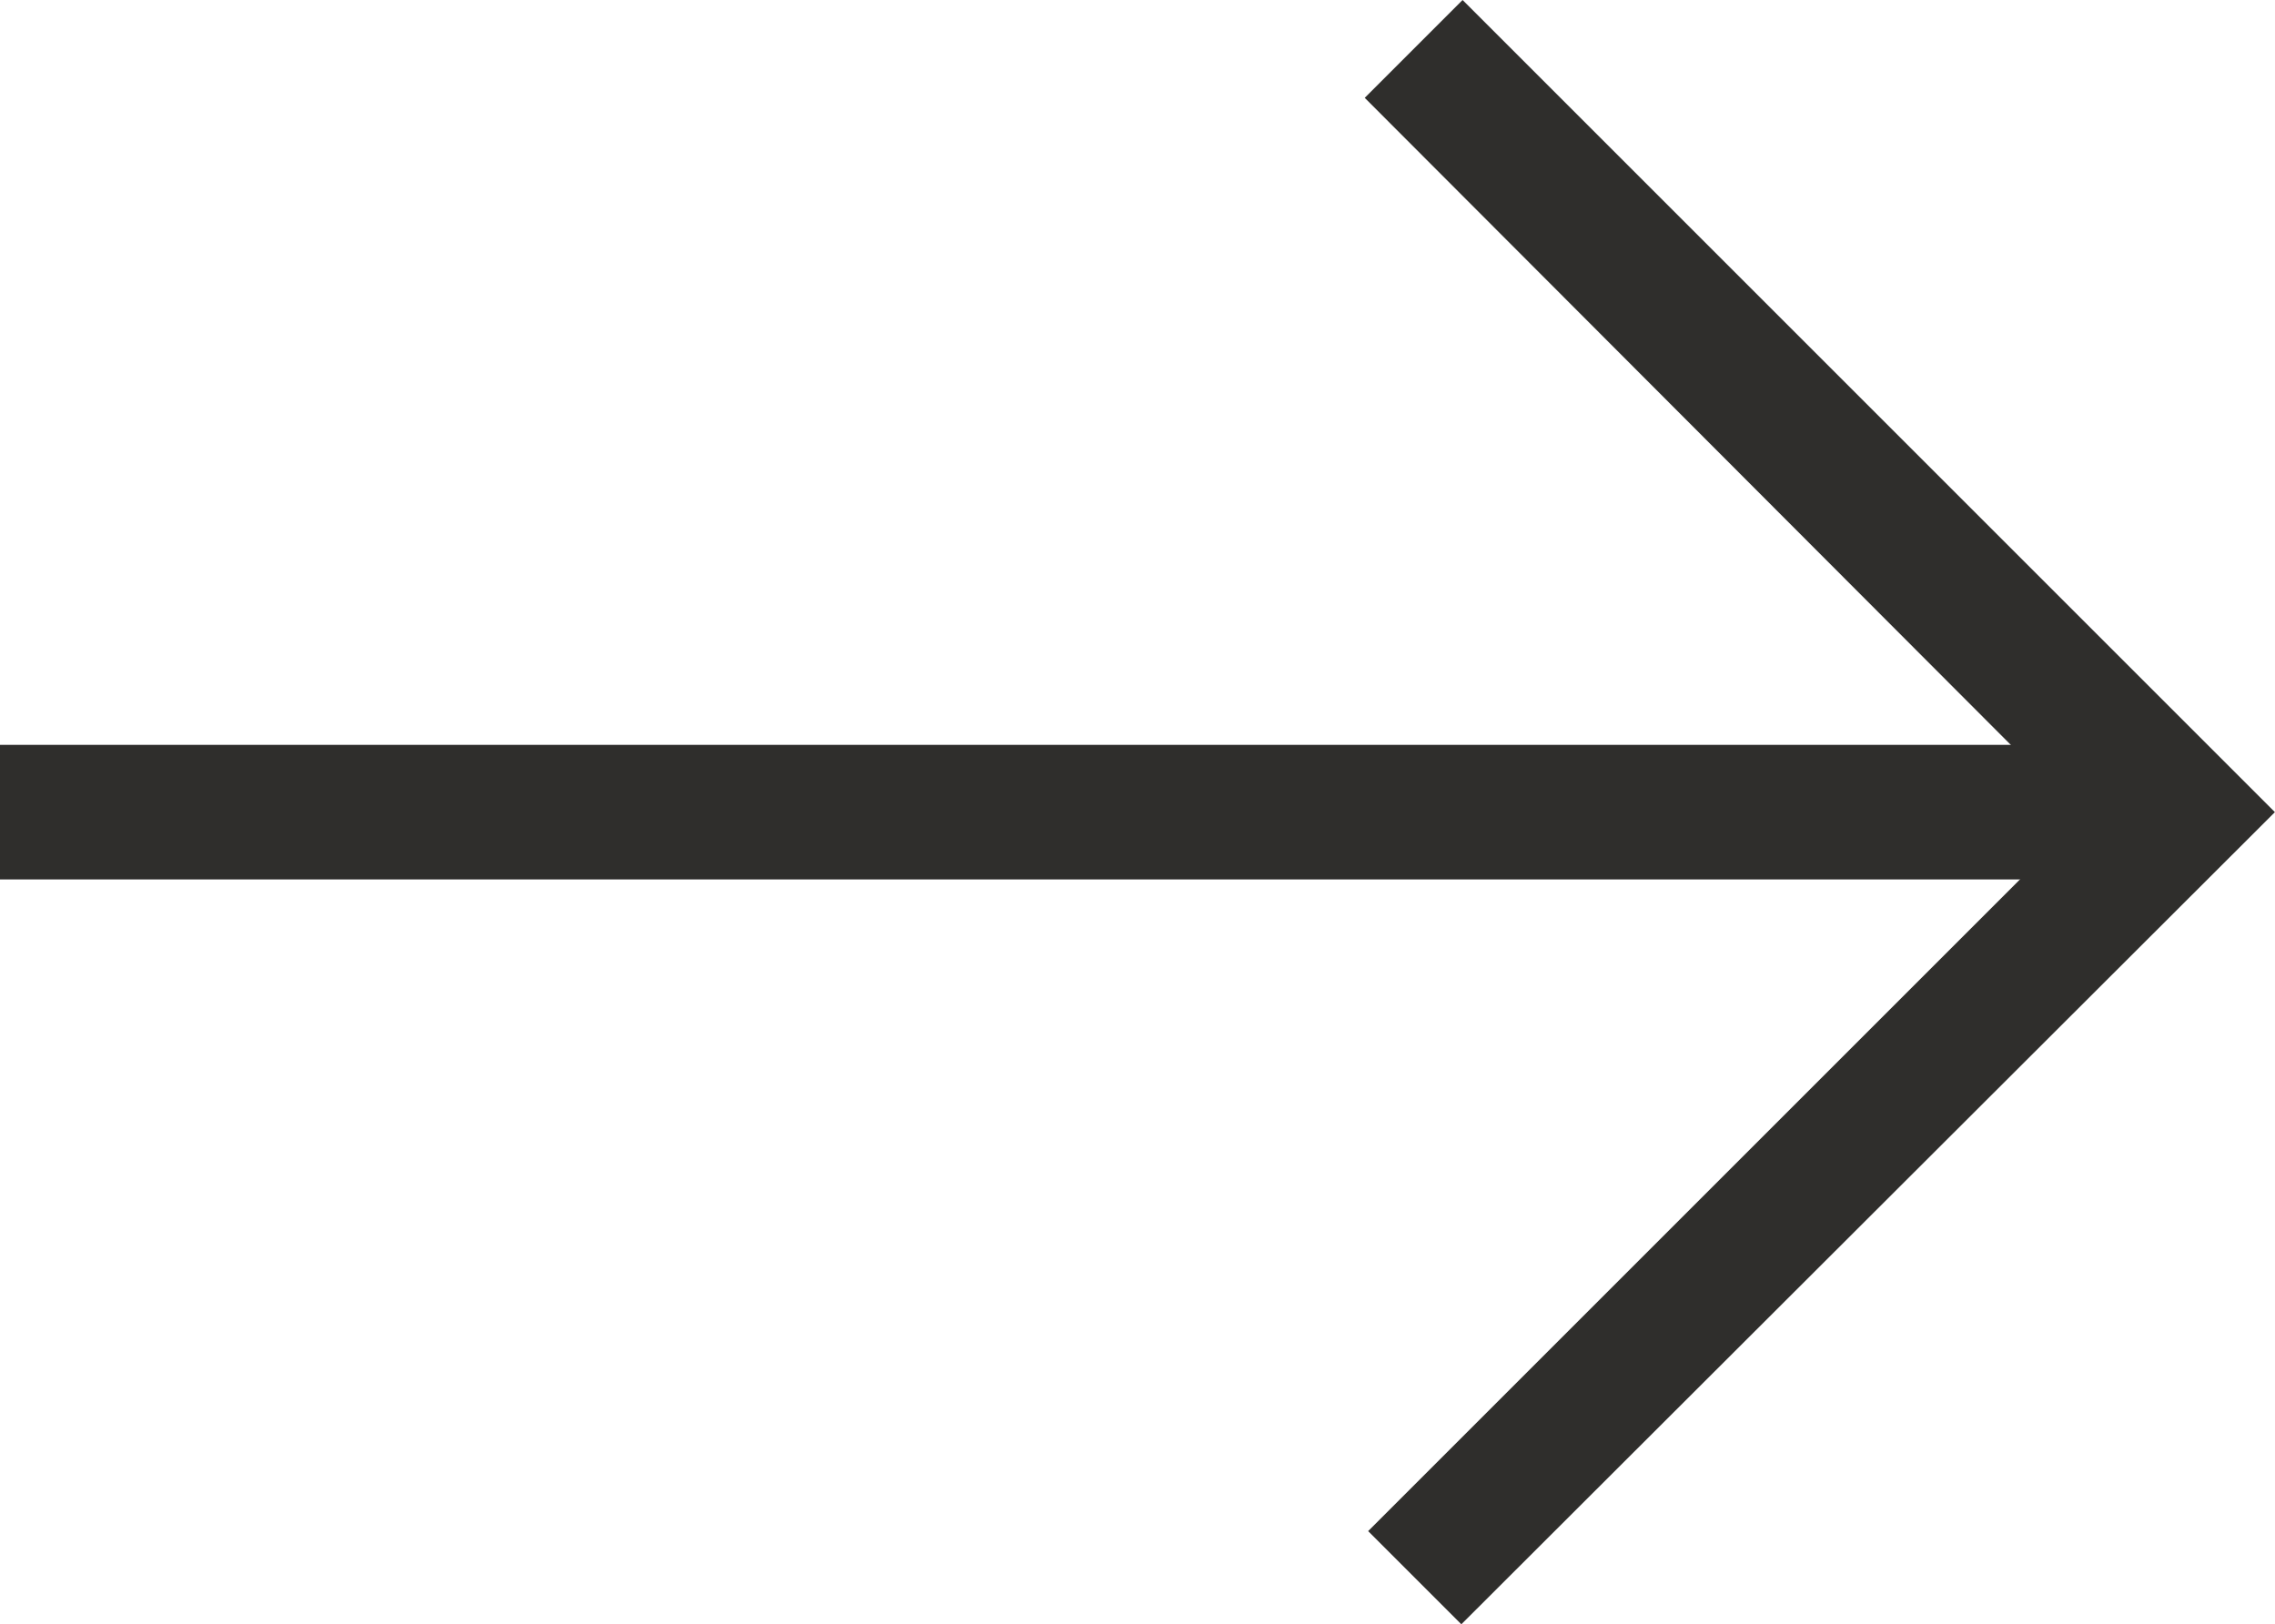
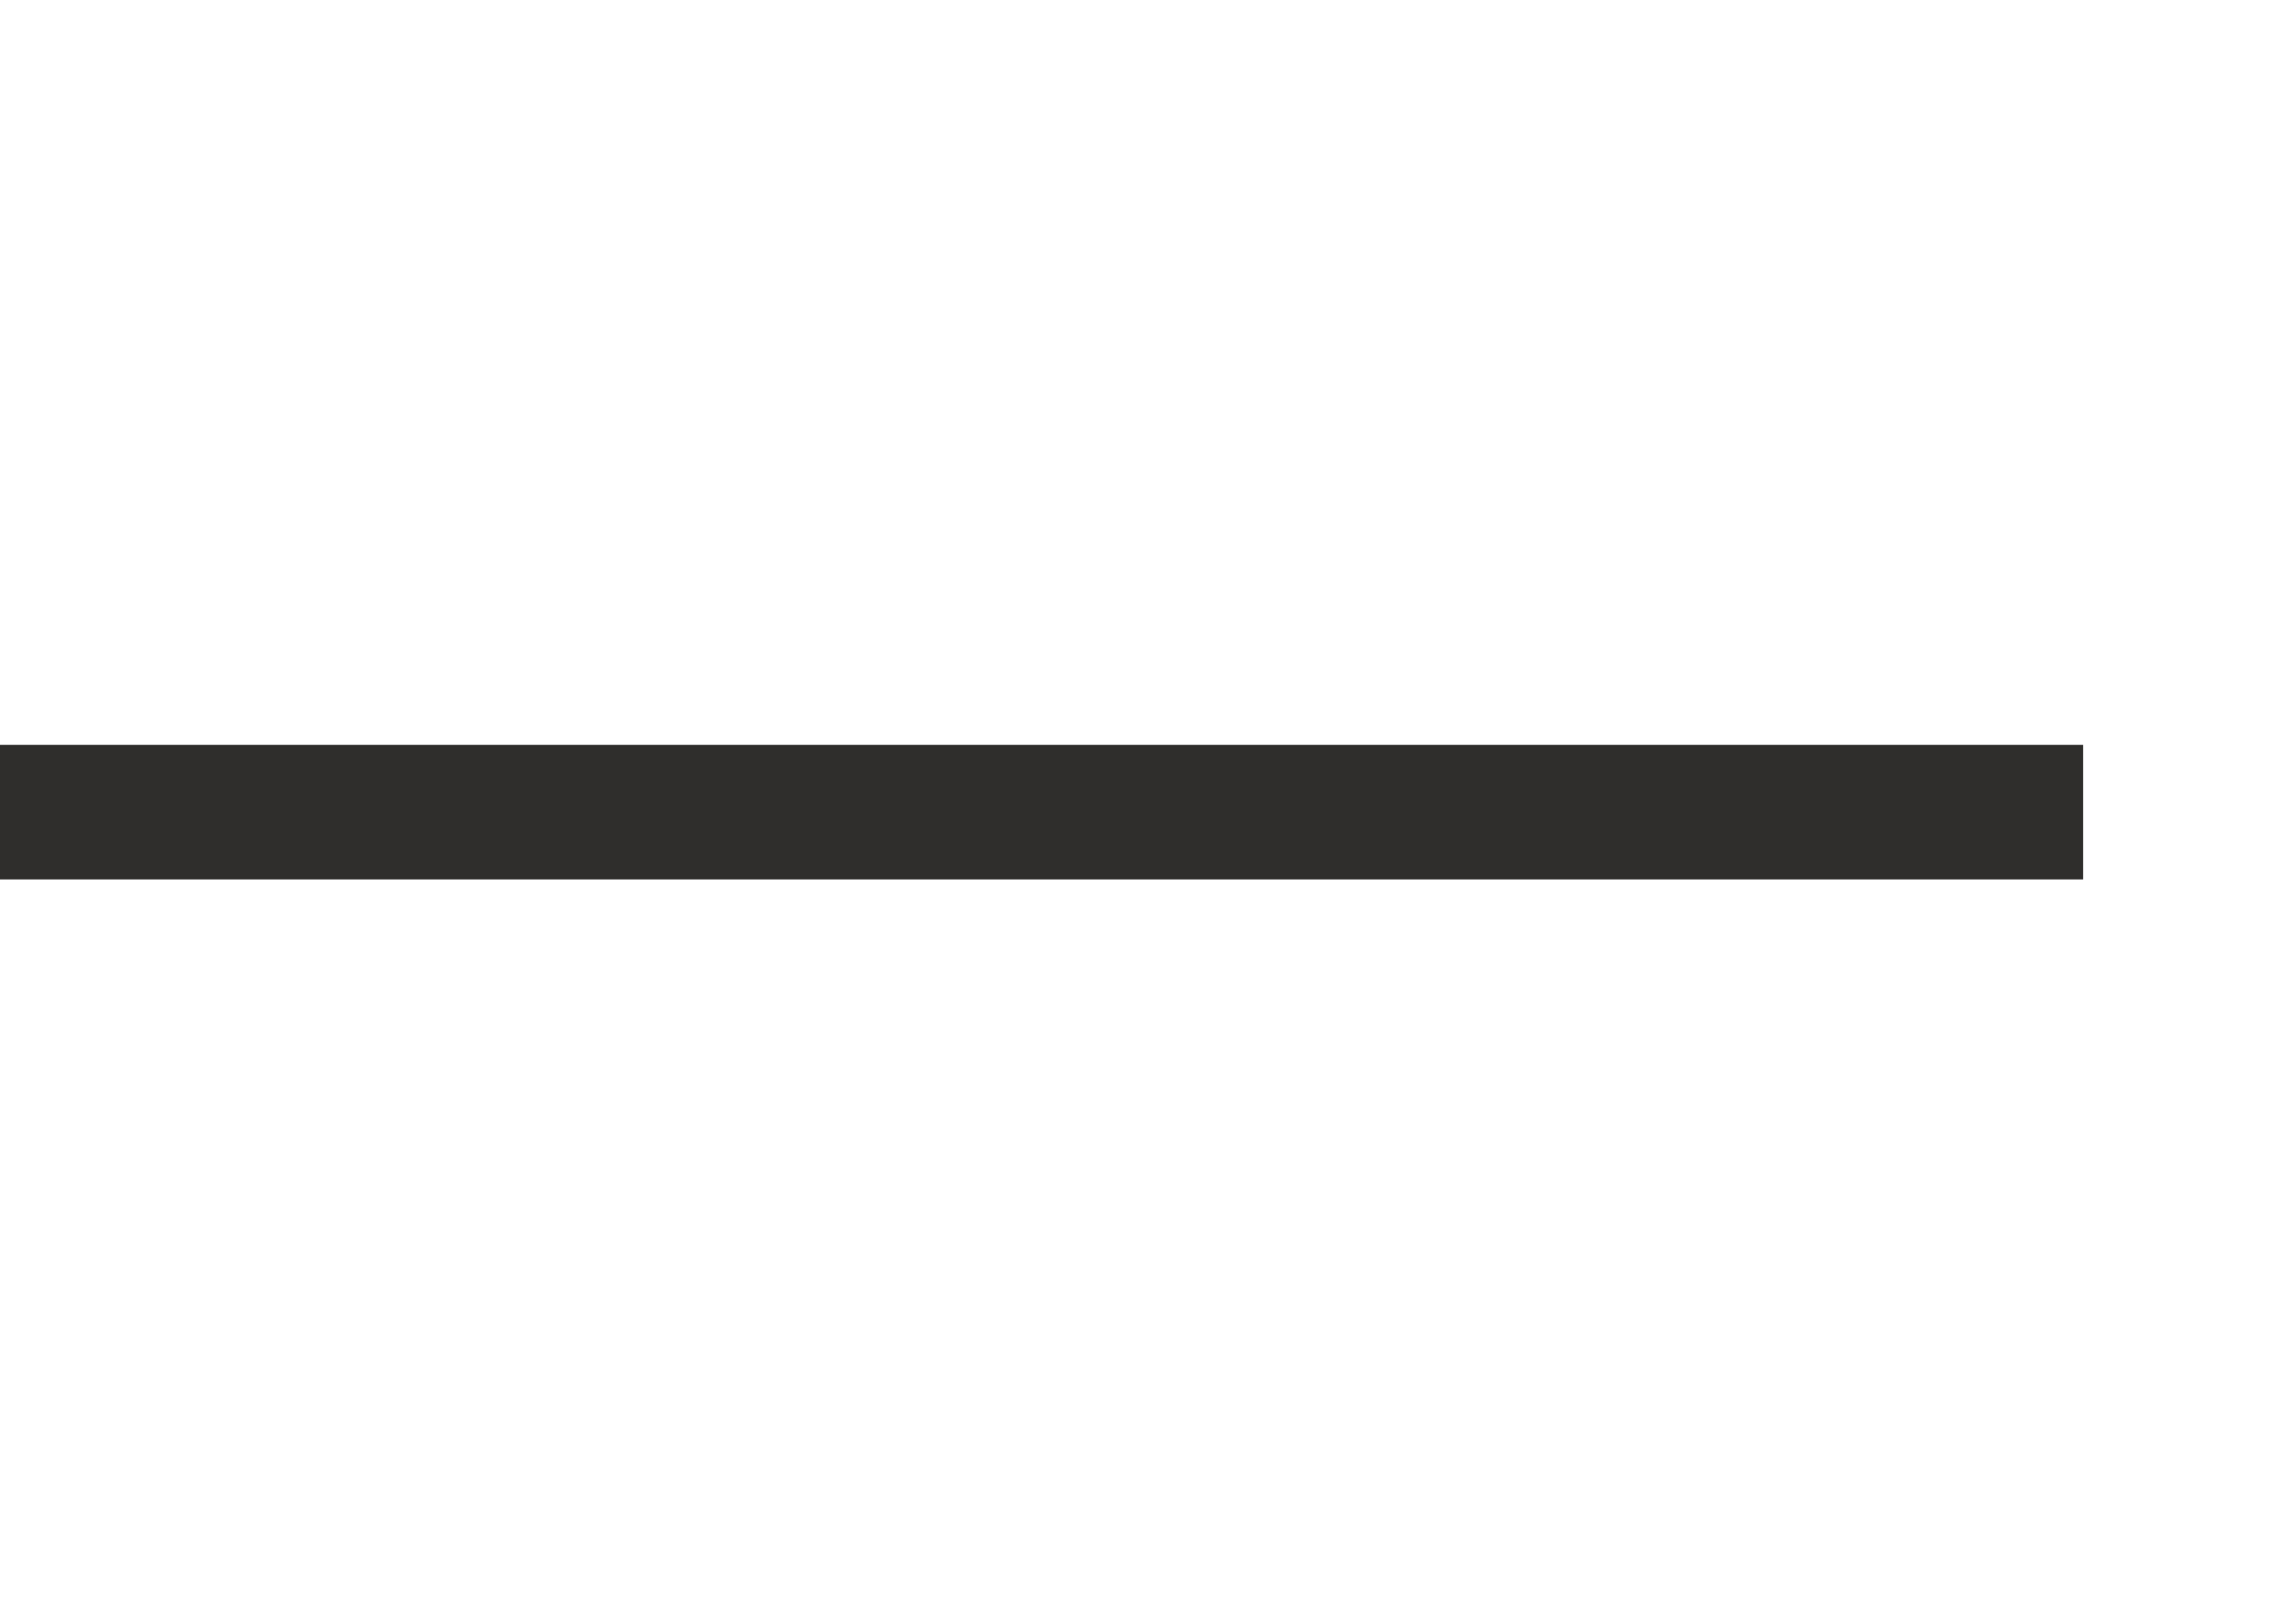
<svg xmlns="http://www.w3.org/2000/svg" id="Ebene_1" data-name="Ebene 1" width="21.971" height="15.69" viewBox="0 0 21.971 15.69">
  <defs>
    <clipPath id="clip-path">
-       <rect id="Rectangle_4" data-name="Rectangle 4" width="8.79" height="15.69" fill="none" />
-     </clipPath>
+       </clipPath>
  </defs>
  <g id="Group_2" data-name="Group 2" transform="translate(13.18)" clip-path="url(#clip-path)">
    <g id="Gruppe_24" data-name="Gruppe 24">
-       <path id="Pfad_190" data-name="Pfad 190" d="M0,.945.945,0,8.79,7.845.933,15.69l-.9-.9,6.9-6.9Z" fill="#2f2e2c" />
+       <path id="Pfad_190" data-name="Pfad 190" d="M0,.945.945,0,8.79,7.845.933,15.69l-.9-.9,6.9-6.9" fill="#2f2e2c" />
    </g>
  </g>
  <line id="Line_13" data-name="Line 13" x1="20.118" transform="translate(0 7.845)" fill="none" stroke="#2f2e2c" stroke-width="1.3" />
</svg>